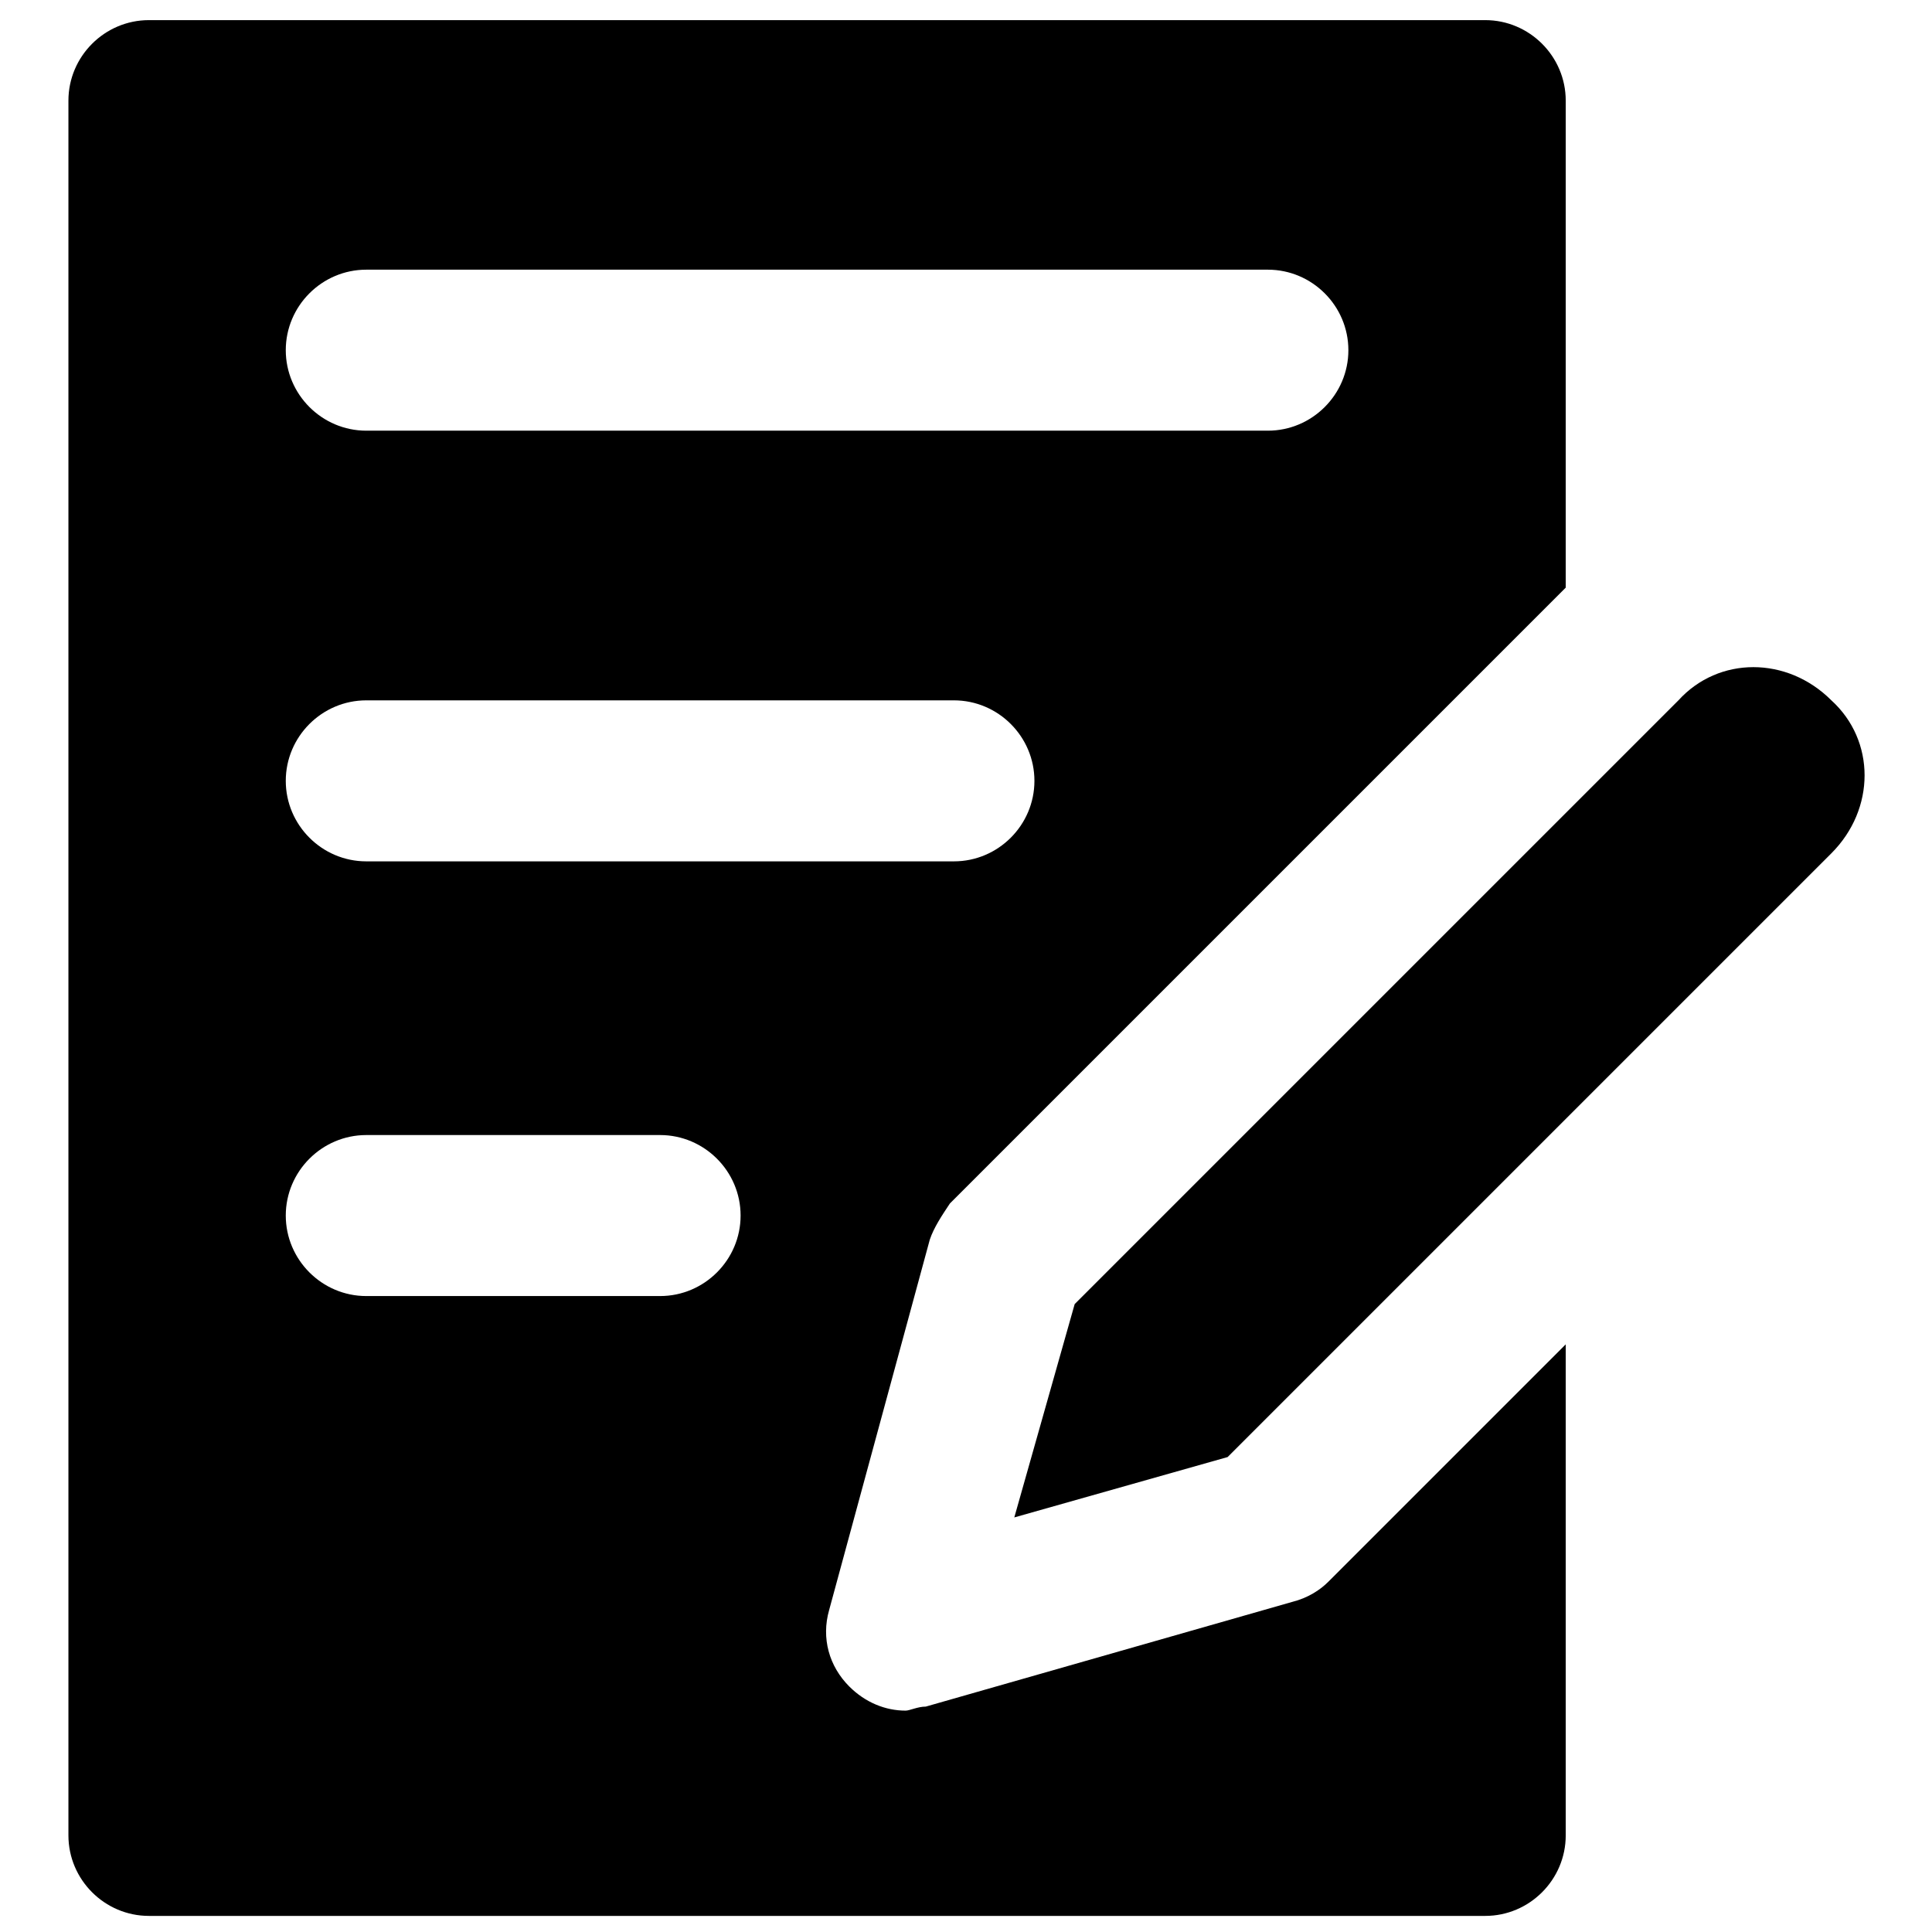
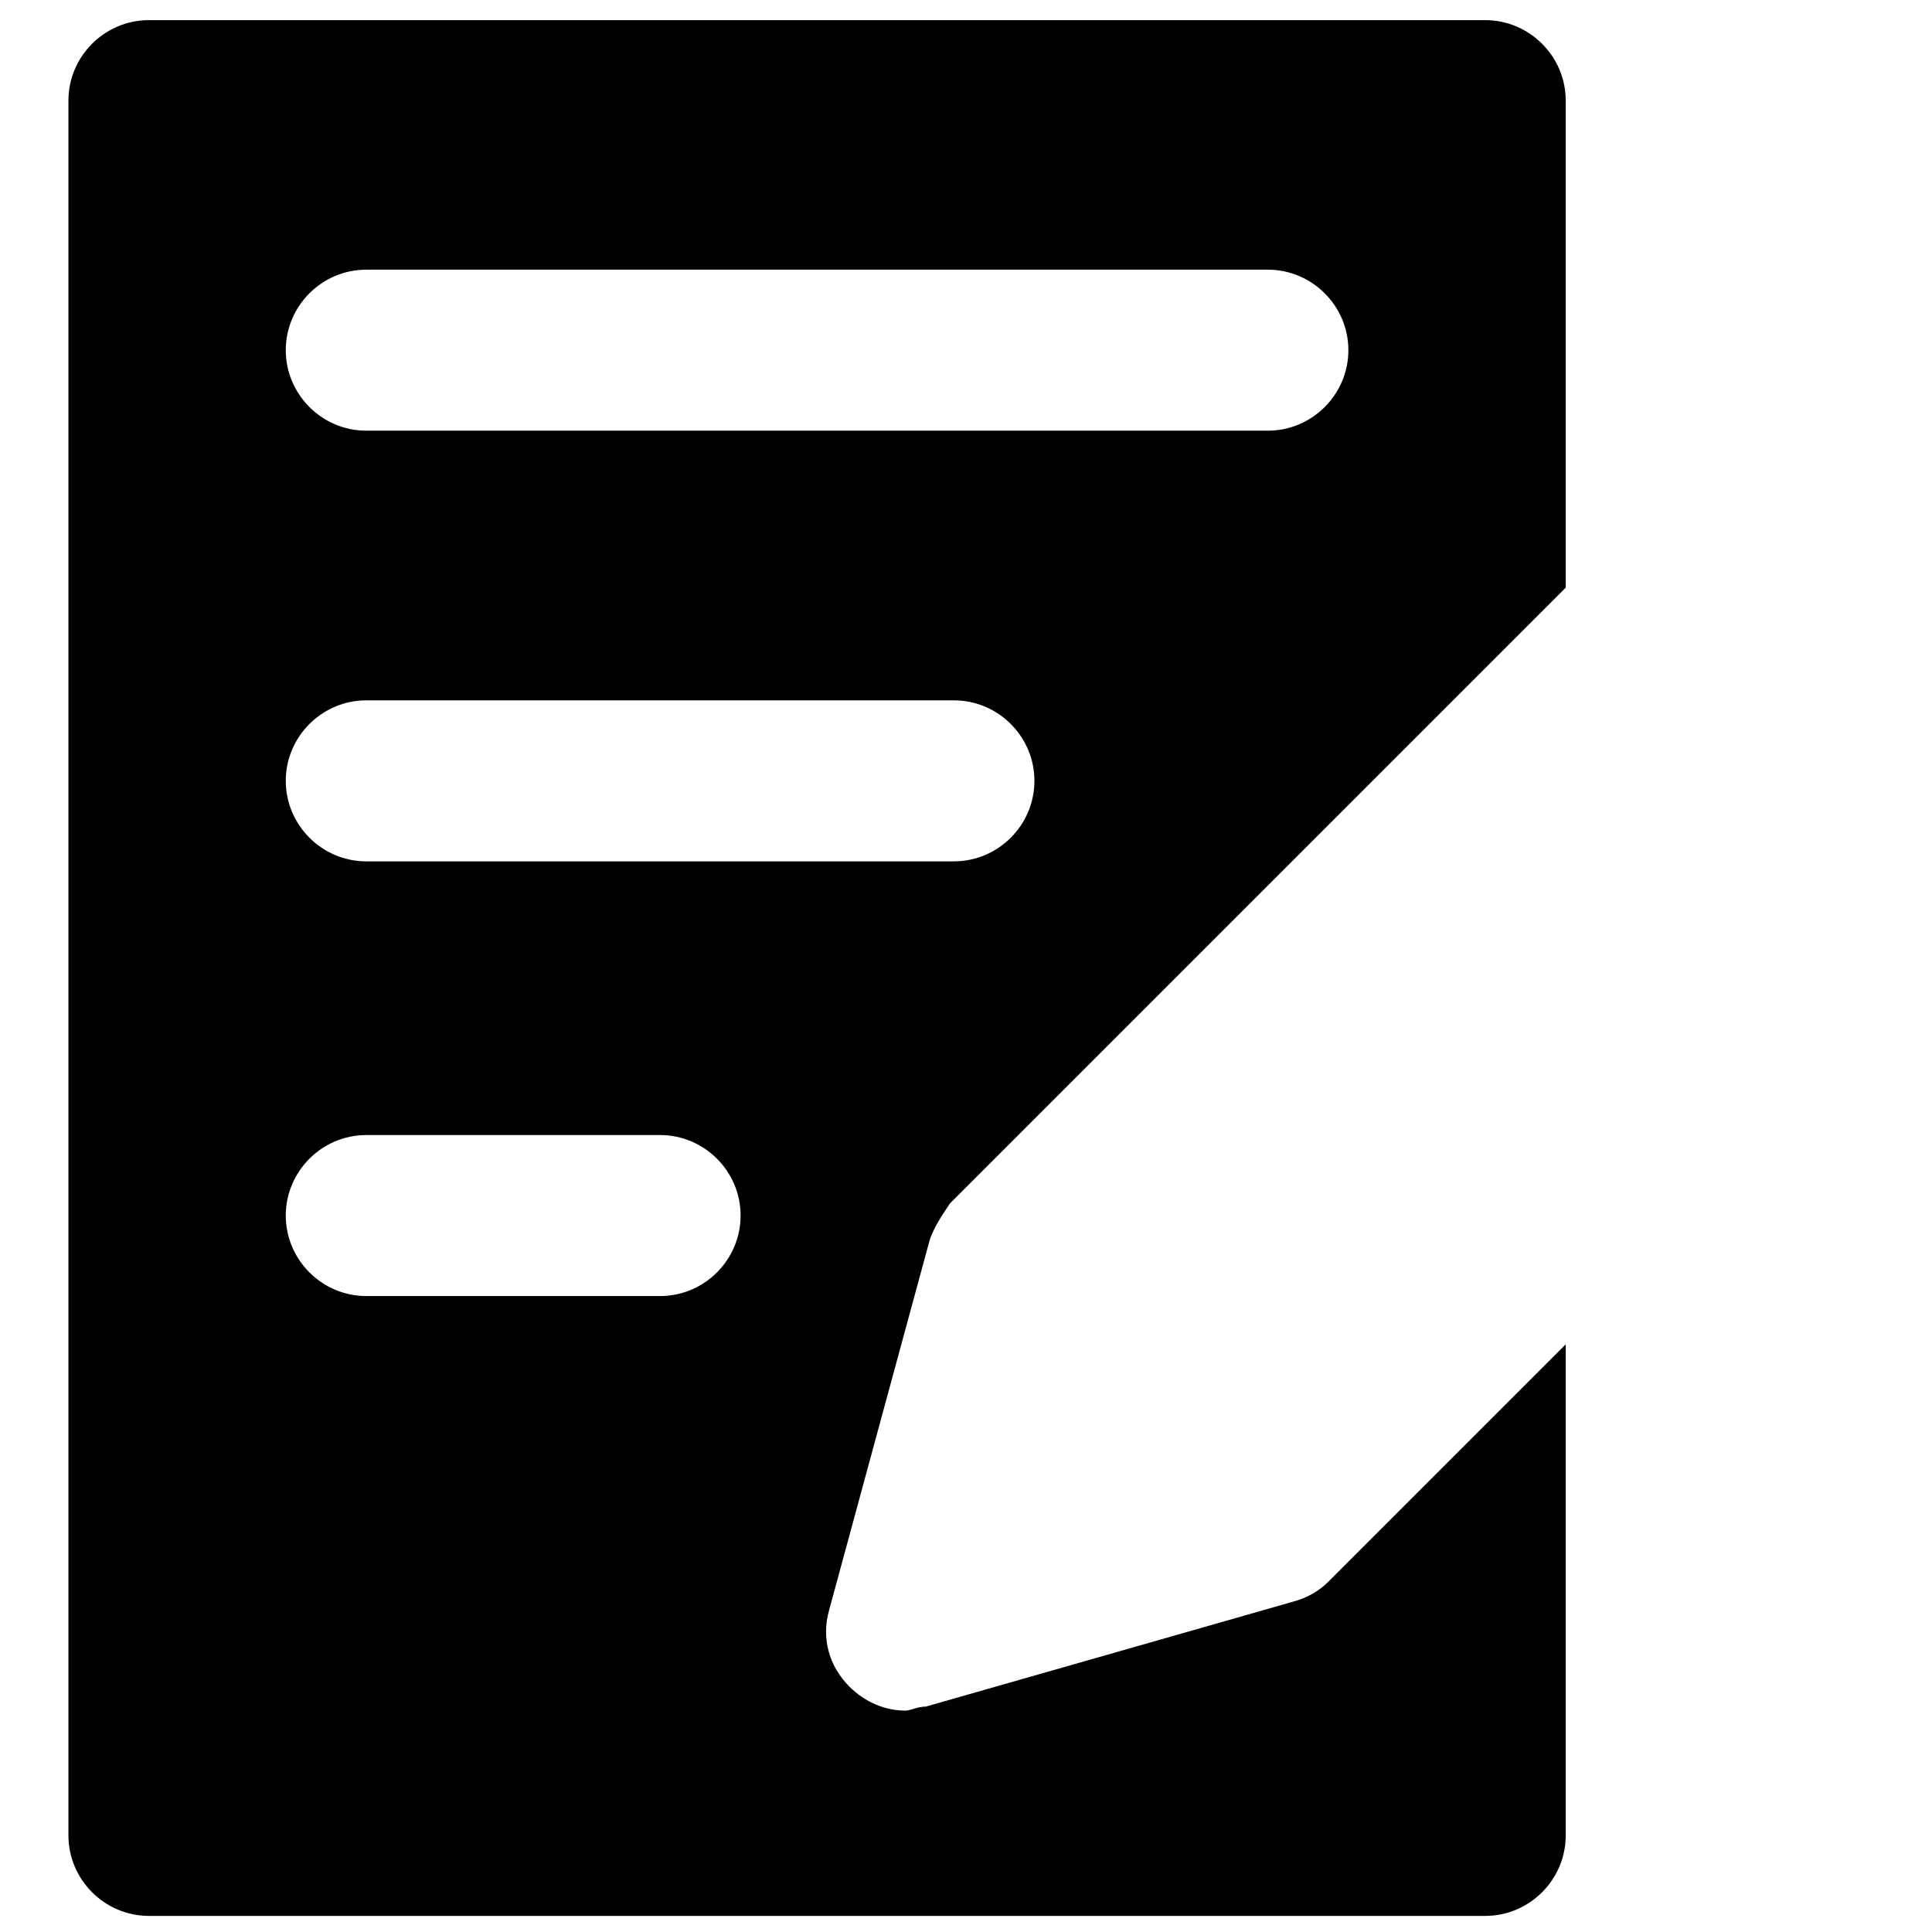
<svg xmlns="http://www.w3.org/2000/svg" enable-background="new 0 0 48 48" viewBox="0 0 48 48">
-   <path d="m45.5 17.4c-1.1-1.1-2.8-1.1-3.8 0l-15 15-1.5 5.3 5.3-1.5 15-15c1.1-1.1 1.1-2.8 0-3.8z" />
  <path d="m23.1 30.8c.1-.3.3-.6.5-.9l15.3-15.3v-12.1c0-1.1-.9-2-2-2h-33.2c-1.1 0-2 .9-2 2v43.1c0 1.1.9 2 2 2h33.2c1.1 0 2-.9 2-2v-12.2l-5.9 5.9c-.2.2-.5.4-.9.5l-9.1 2.6c-.2 0-.4.1-.5.1-.5 0-1-.2-1.4-.6-.5-.5-.7-1.2-.5-1.9zm-14-24.1h22.4c1.1 0 2 .9 2 2s-.9 2-2 2h-22.4c-1.1 0-2-.9-2-2s.9-2 2-2zm7.3 25.5h-7.3c-1.1 0-2-.9-2-2s.9-2 2-2h7.3c1.1 0 2 .9 2 2s-.9 2-2 2zm-7.3-10.8c-1.1 0-2-.9-2-2s.9-2 2-2h14.6c1.1 0 2 .9 2 2s-.9 2-2 2z" />
</svg>